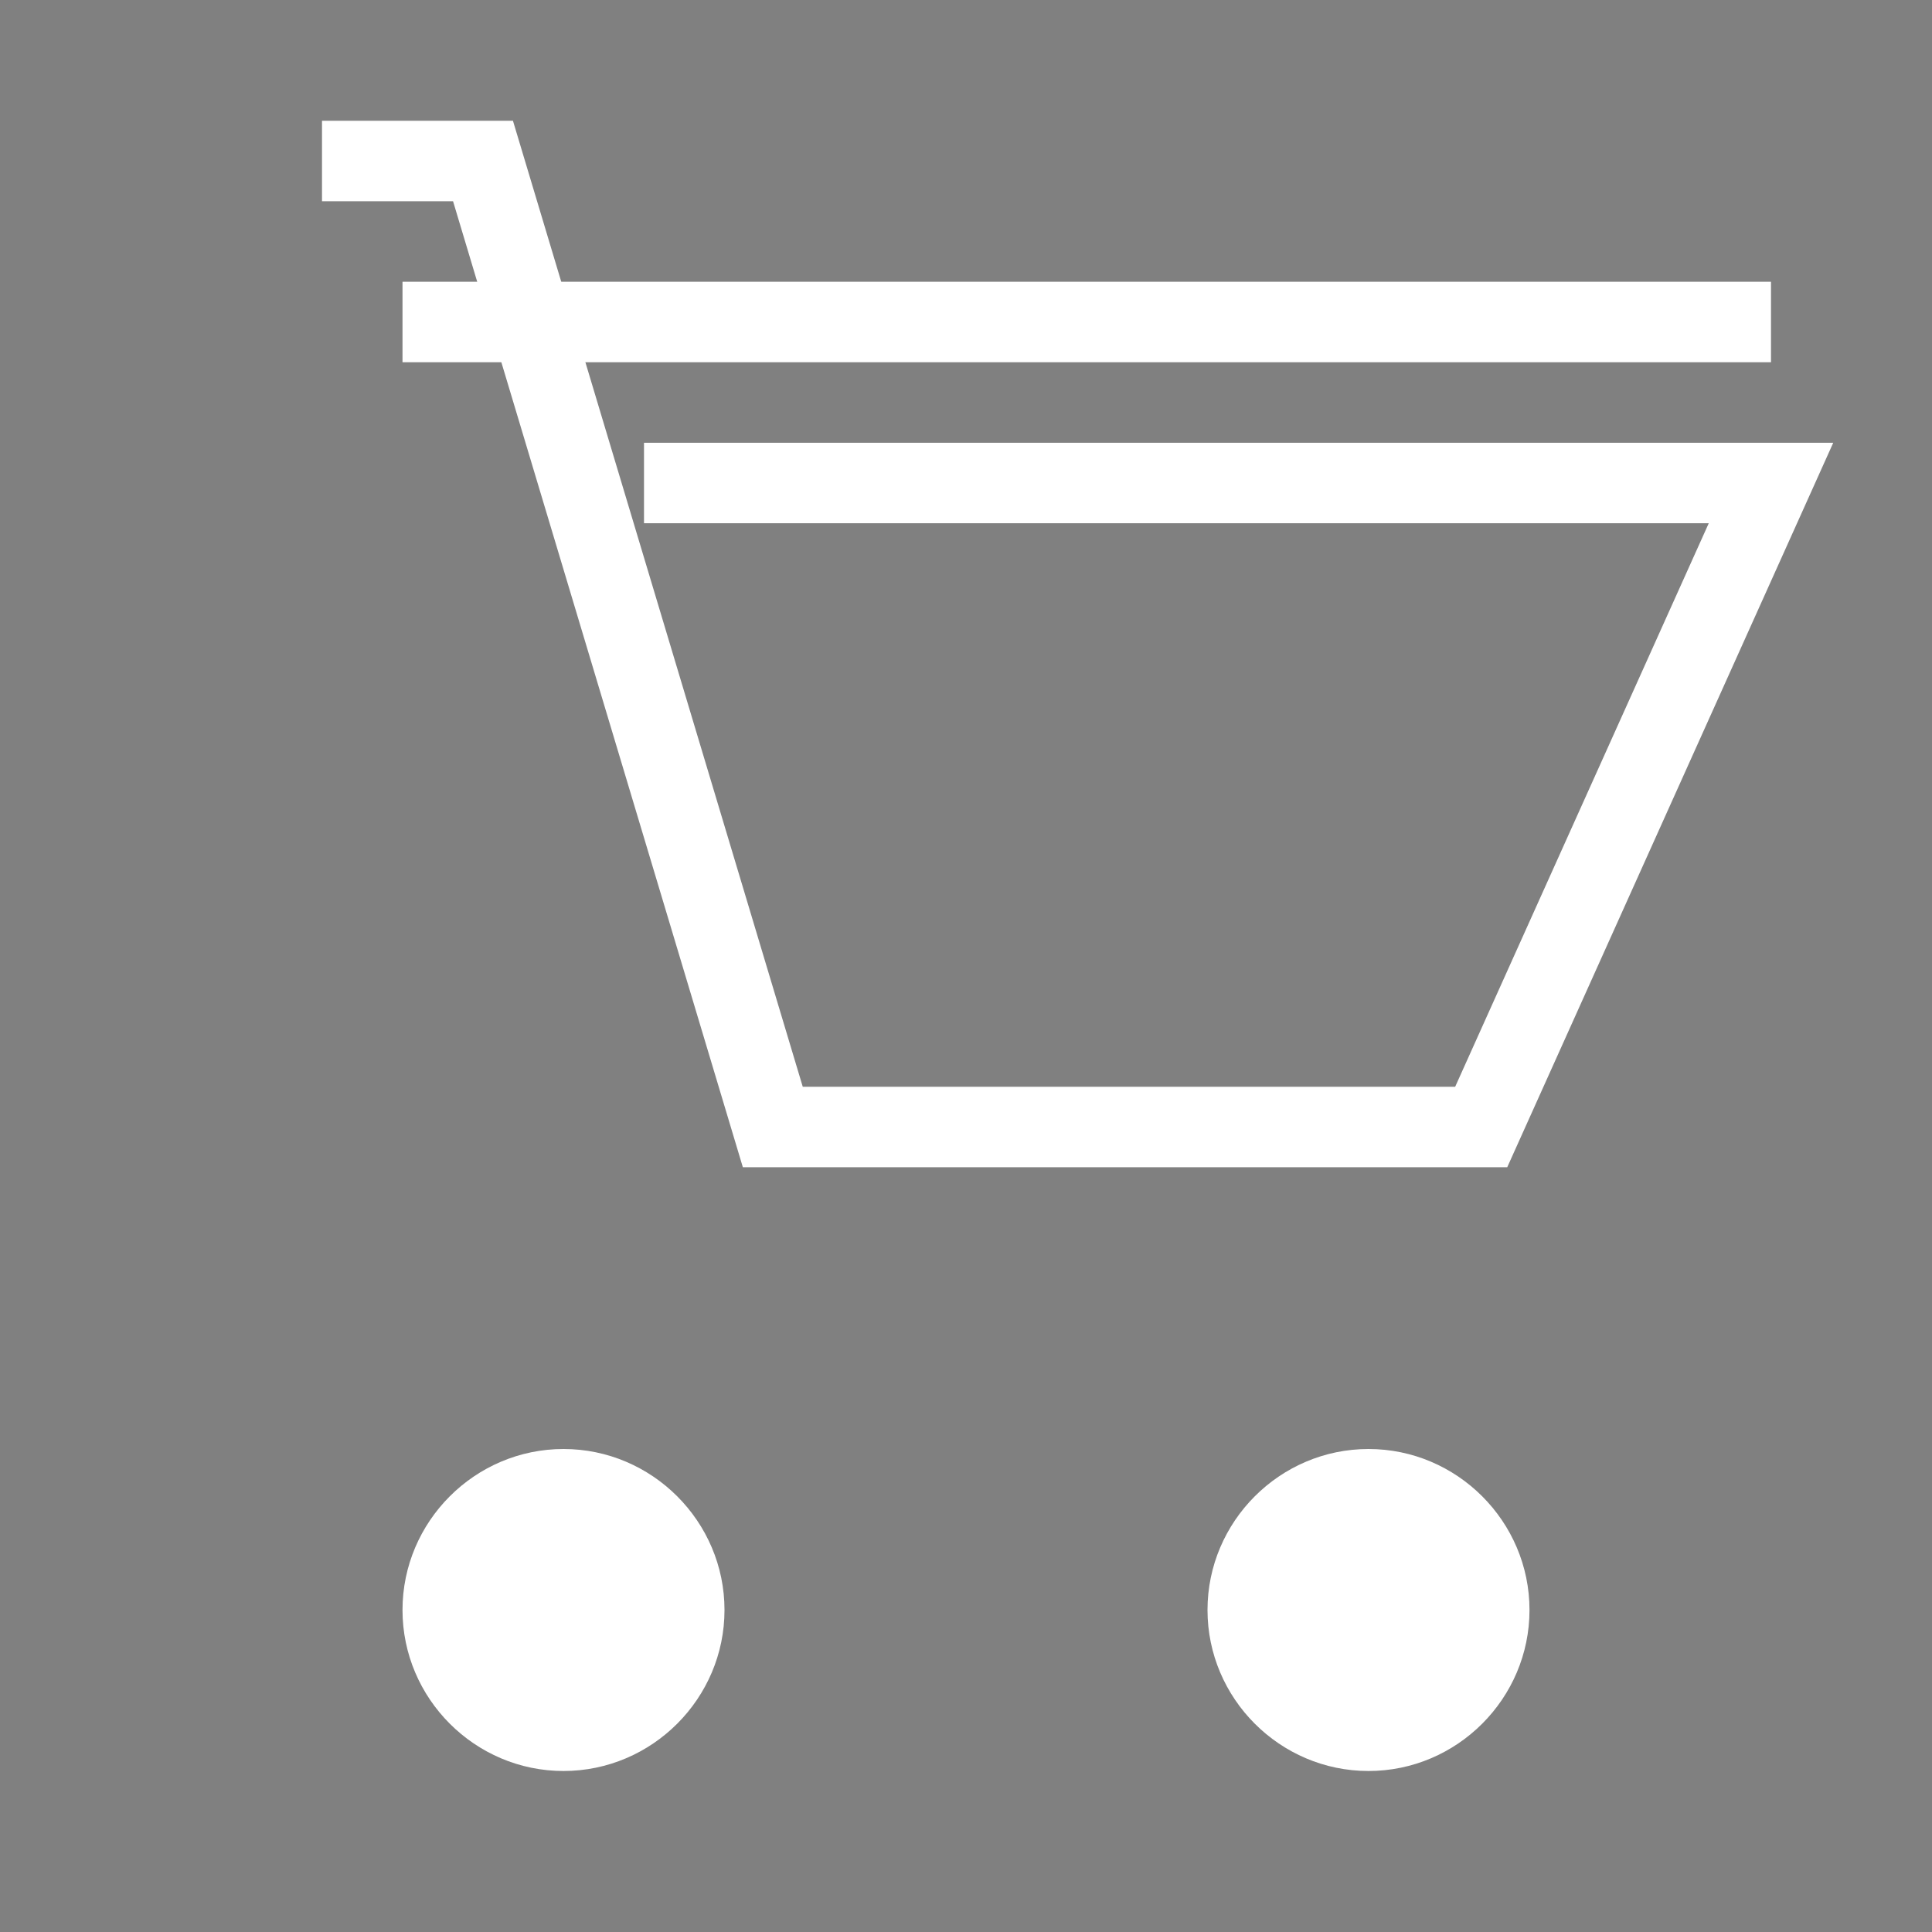
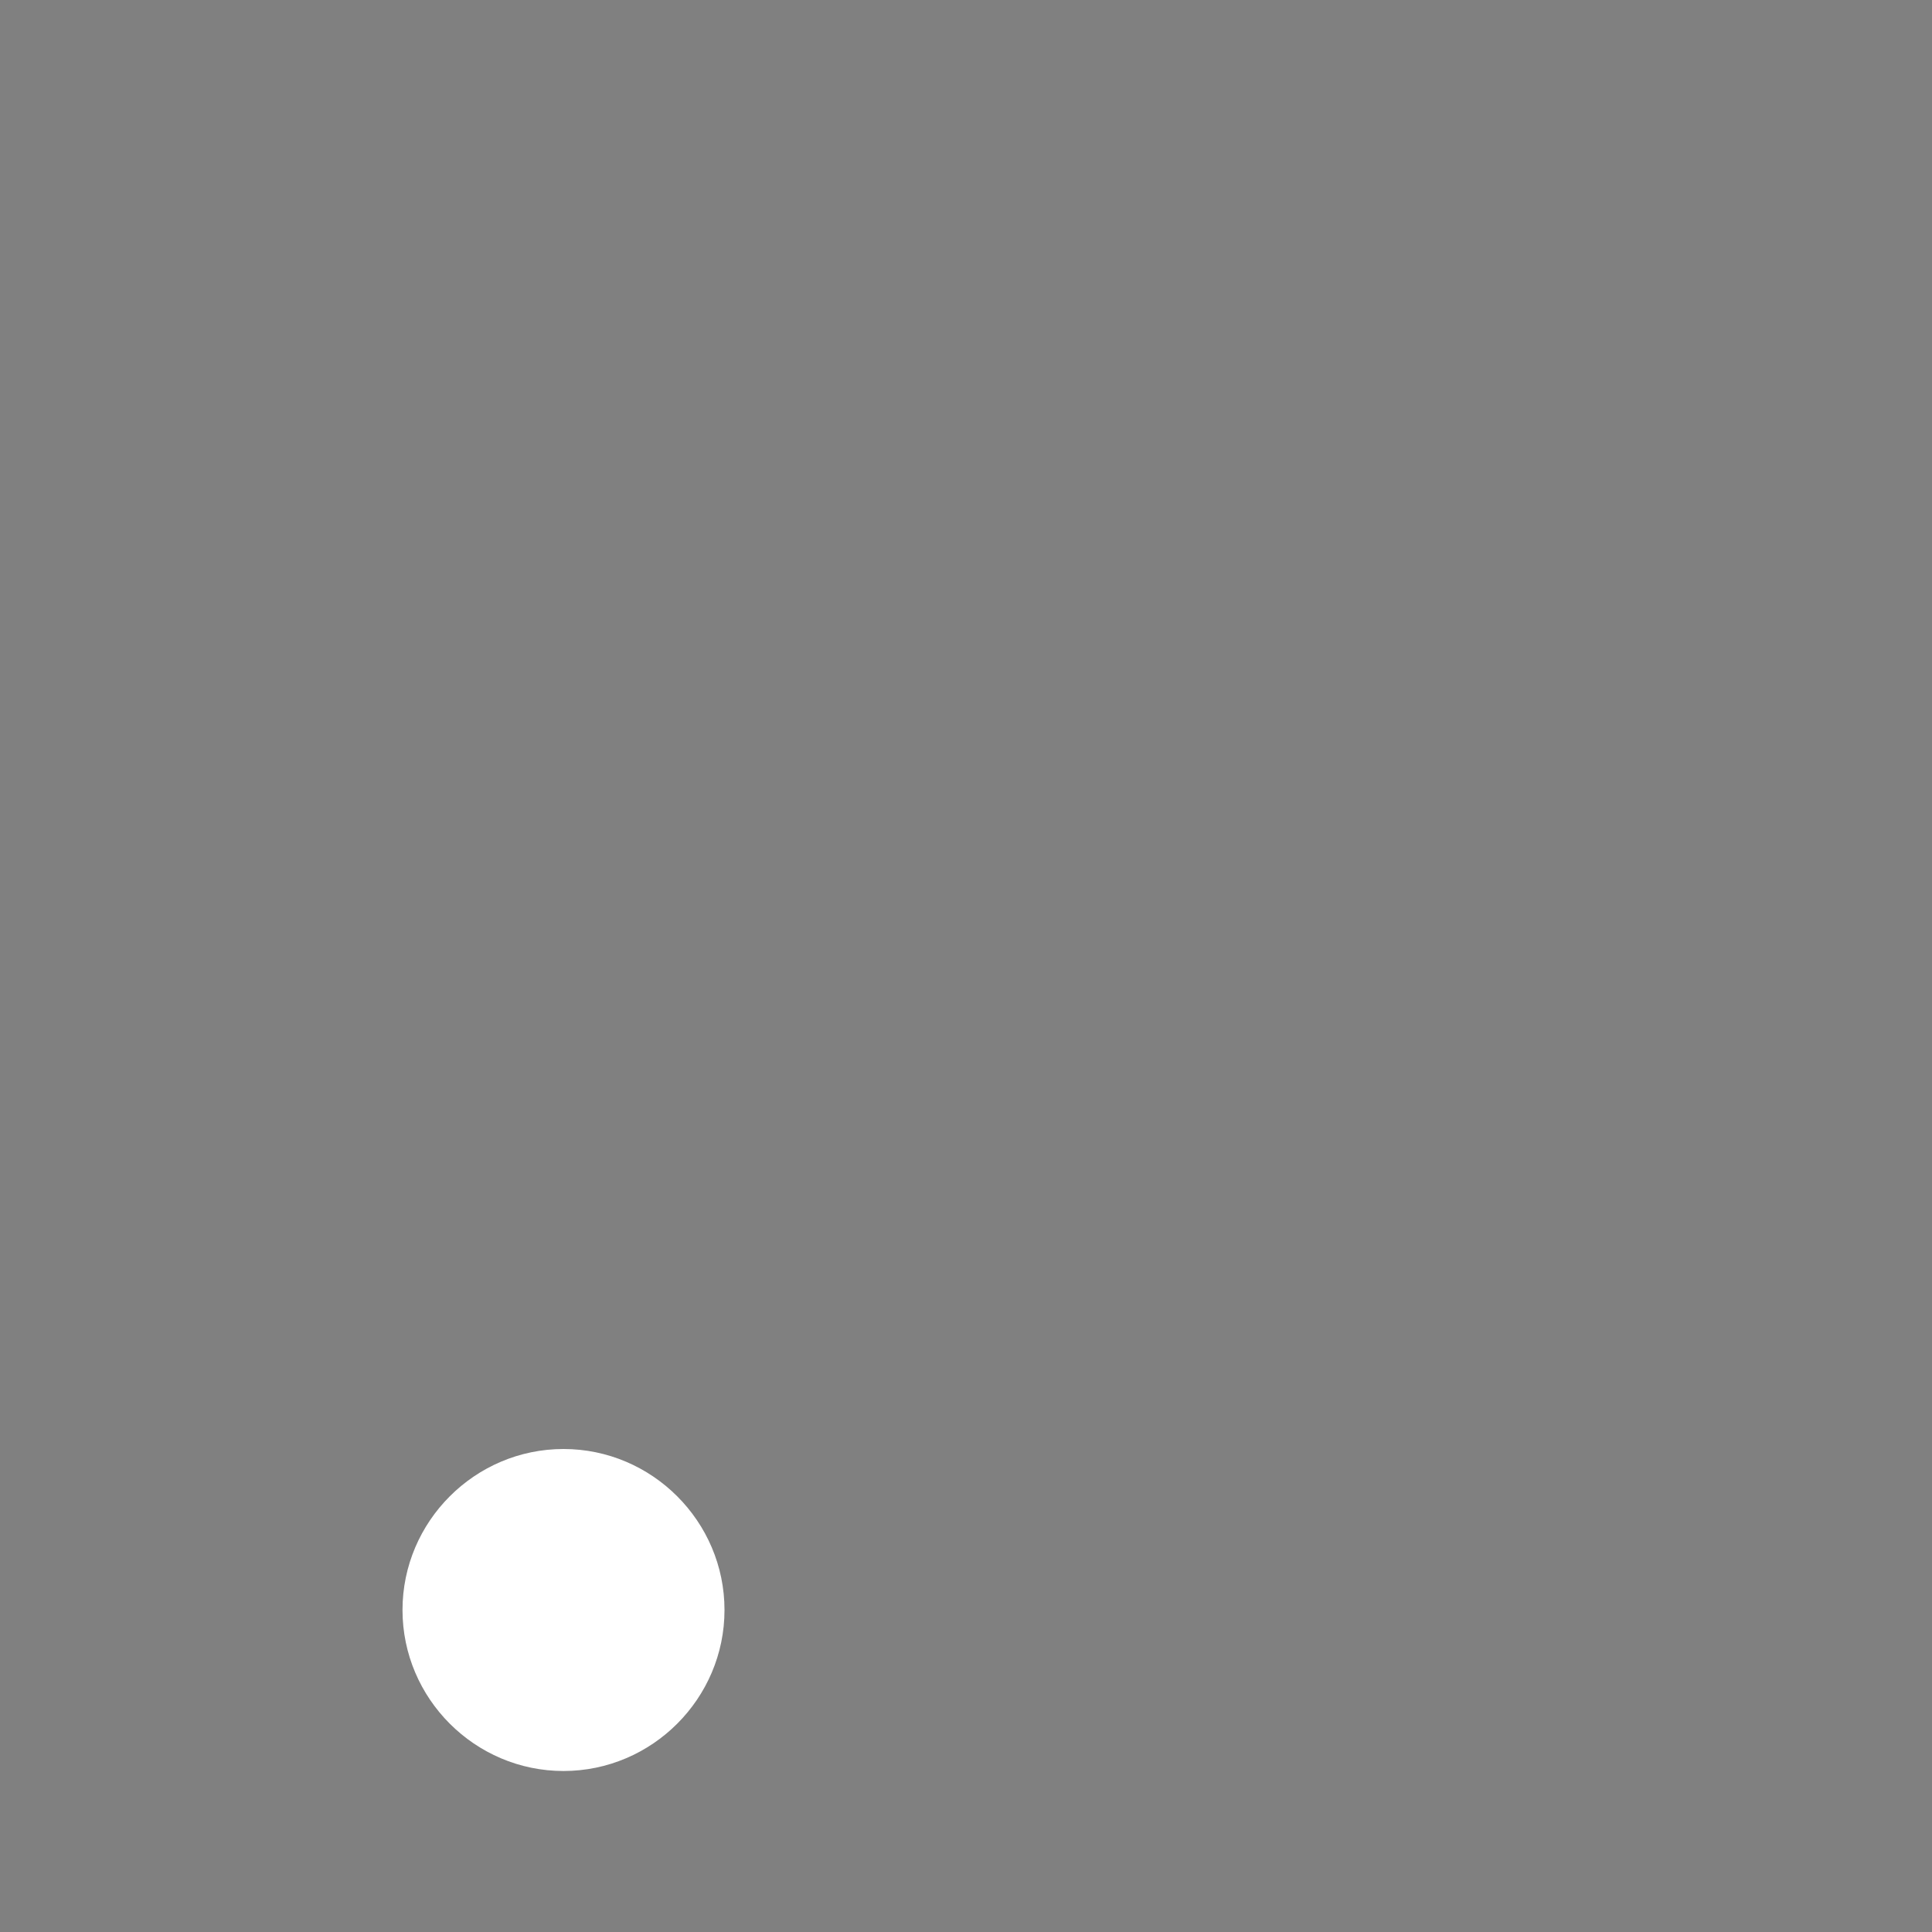
<svg xmlns="http://www.w3.org/2000/svg" viewBox="0 0 24 24">
  <rect x="0" y="0" width="24" height="24" fill="#808080" stroke="none" />
  <path d="M7 18c-1.1 0-2 .9-2 2s.9 2 2 2 2-.9 2-2-.9-2-2-2z" fill="#fff" />
-   <path d="M17 18c-1.1 0-2 .9-2 2s.9 2 2 2 2-.9 2-2-.9-2-2-2z" fill="#fff" />
-   <path d="M4 2h2l3.6 12h8.8l3.6-8H8" fill="none" stroke="#fff" strokeWidth="2" strokeLinecap="round" strokeLinejoin="round" />
-   <path d="M5 4h17" stroke="#fff" strokeWidth="2" strokeLinecap="round" />
</svg>